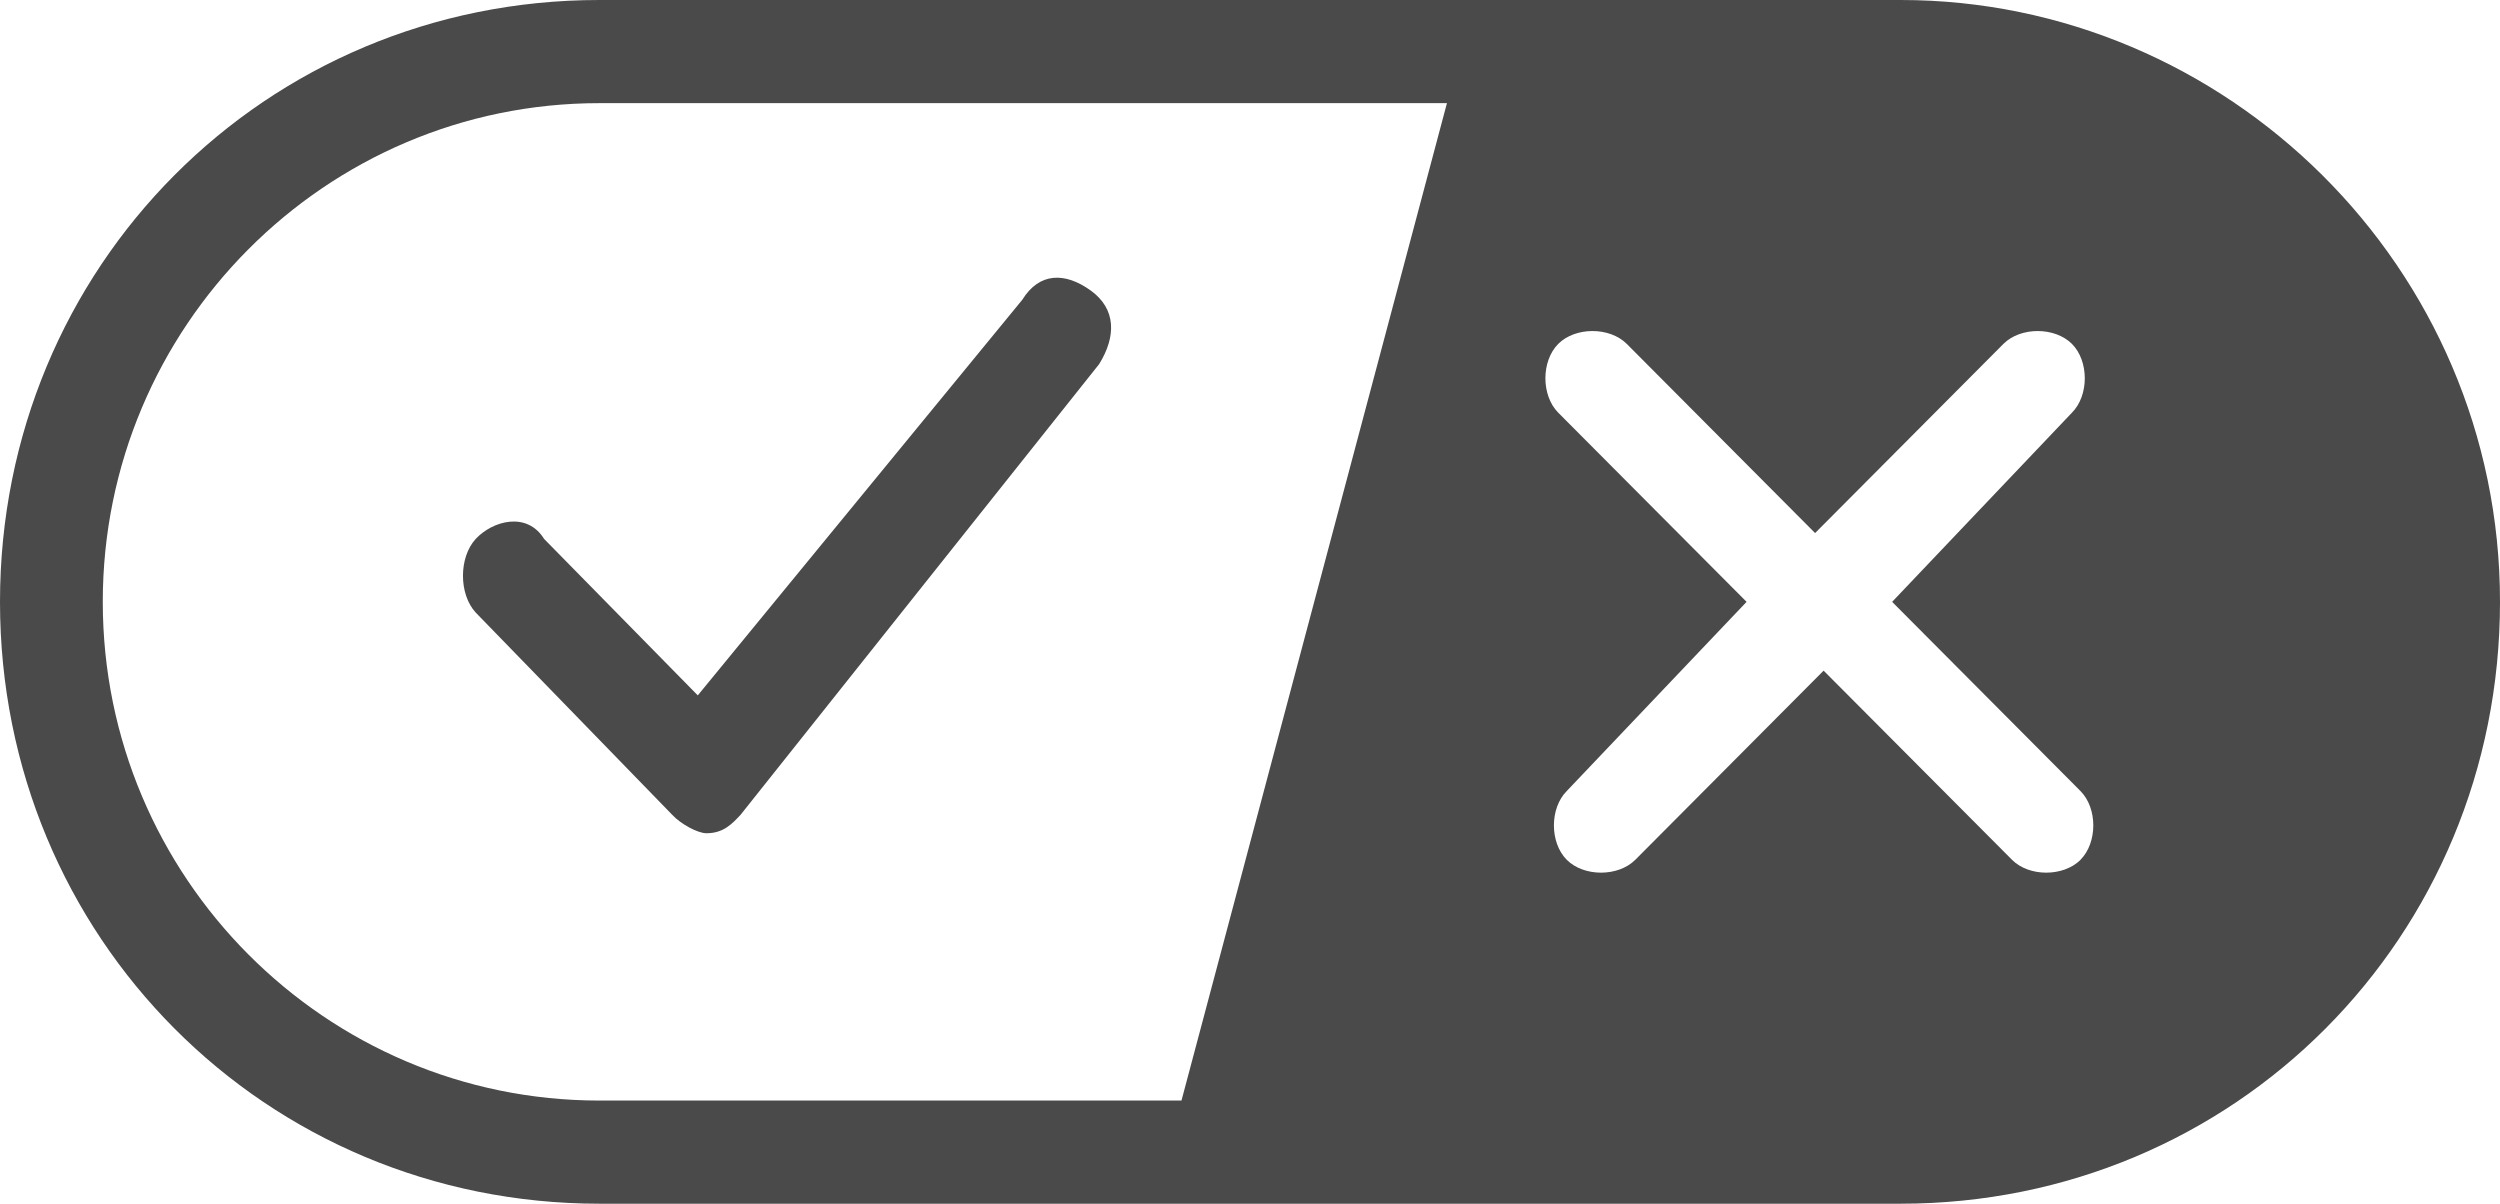
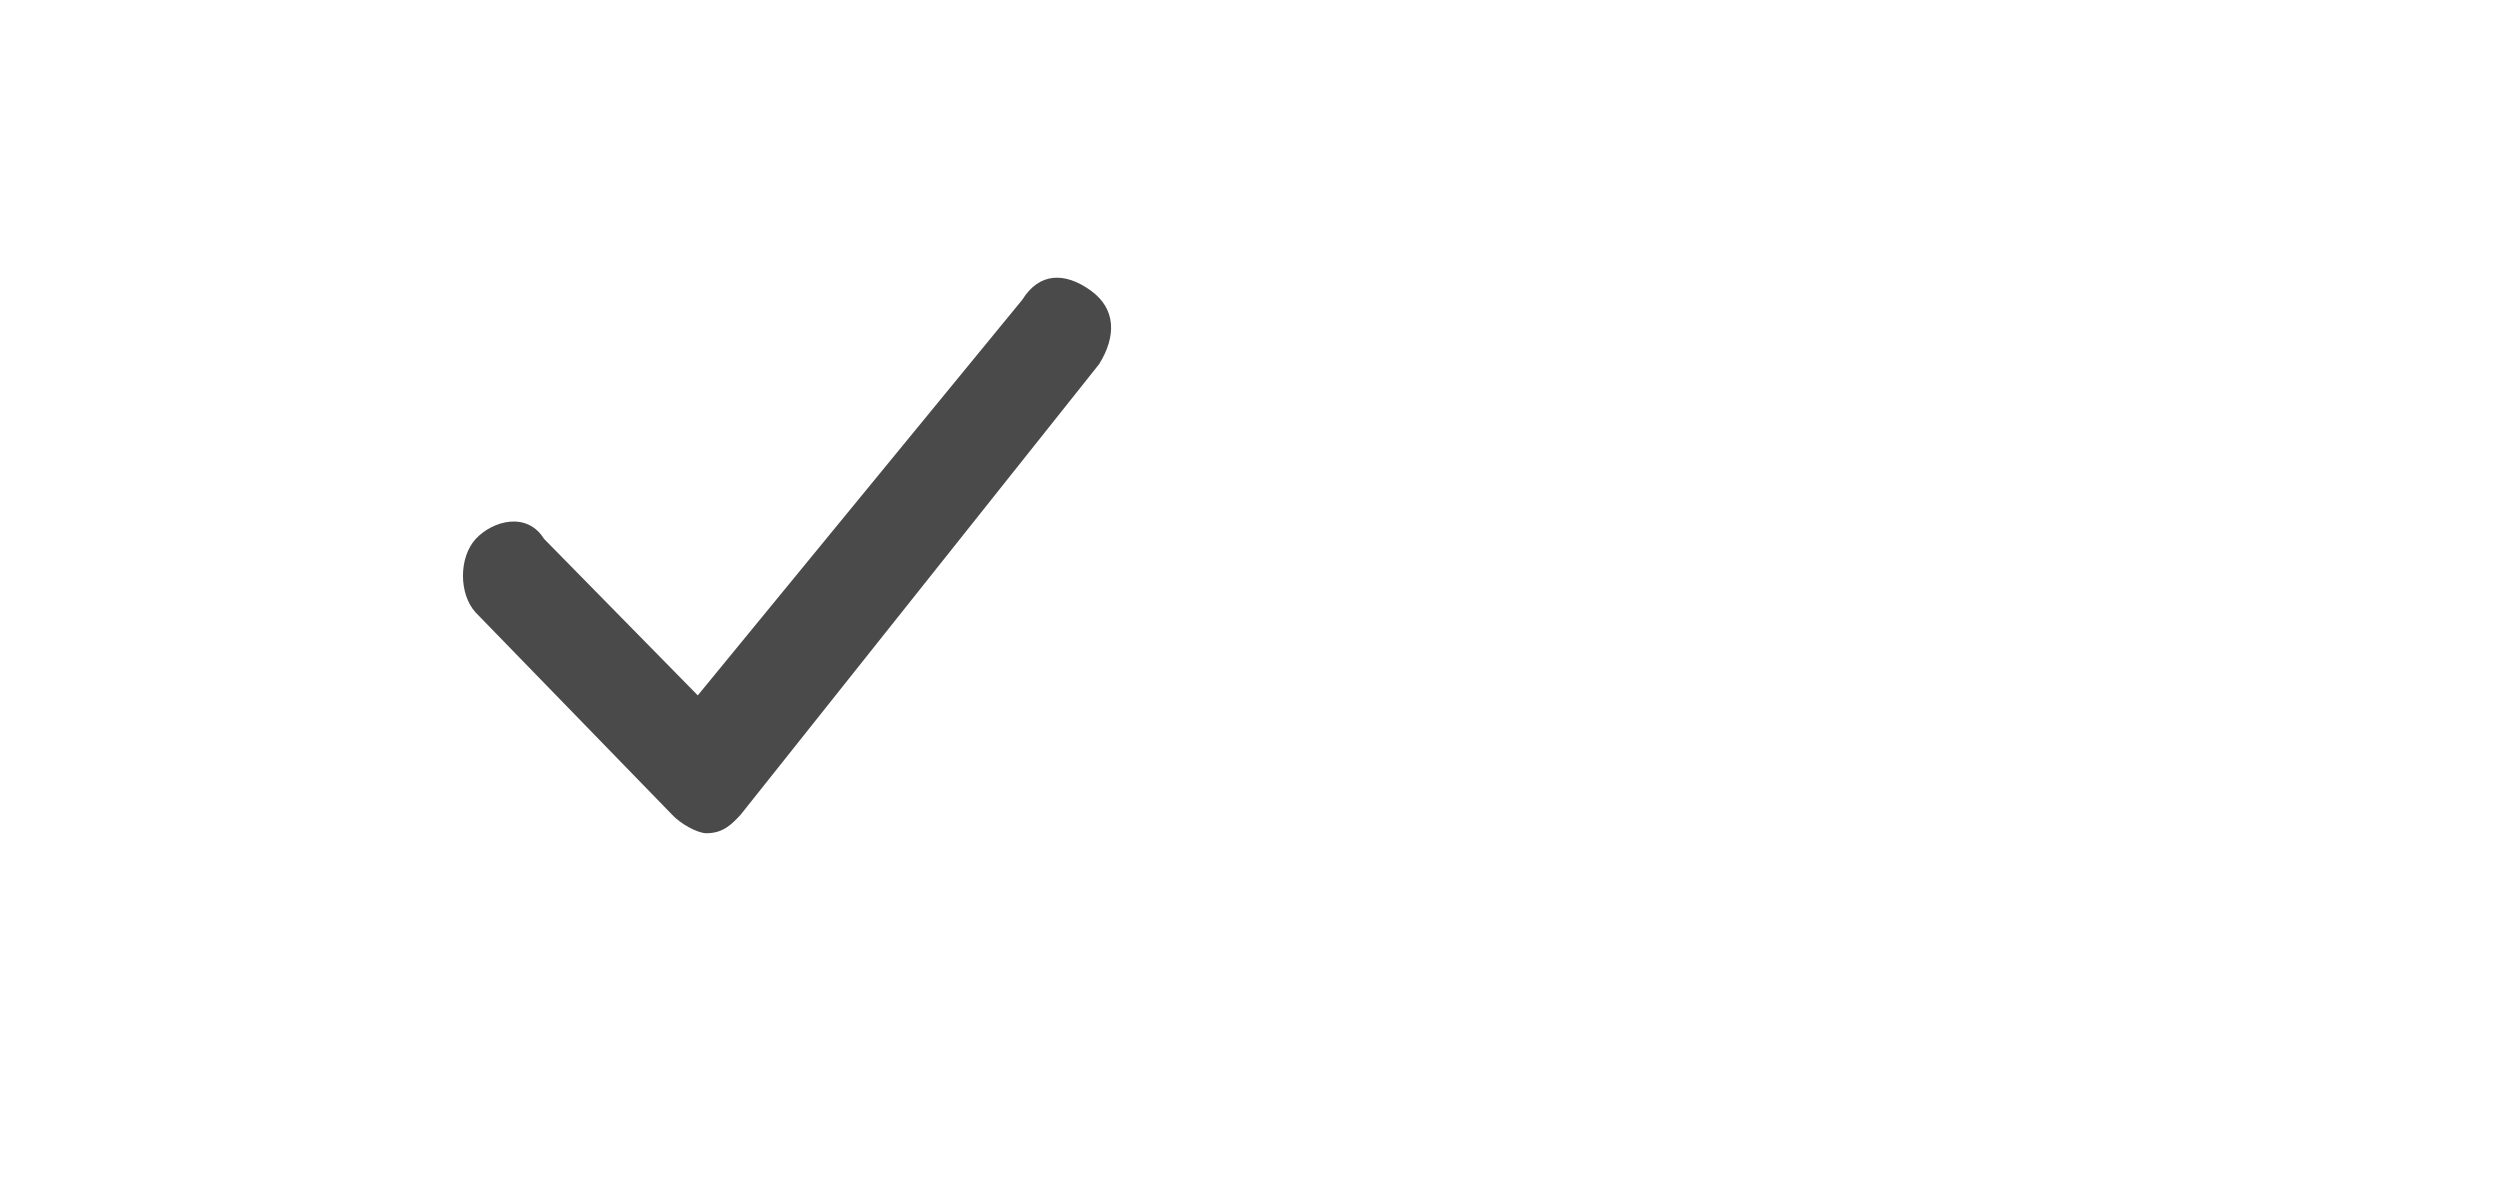
<svg xmlns="http://www.w3.org/2000/svg" width="27" height="13" viewBox="0 0 27 13">
  <g fill="#4A4A4A" fill-rule="nonzero">
-     <path d="M20.527 0H6.473C2.866 0 0 2.879 0 6.5S2.866 13 6.473 13h14.054C24.134 13 27 10.121 27 6.5S24.041 0 20.527 0zM12.76 11.886H6.473c-2.96 0-5.363-2.415-5.363-5.386s2.404-5.386 5.363-5.386h9.154L12.76 11.886zm9.71-2.6c-.186.185-.556.185-.74 0l-2.035-2.043-2.034 2.043c-.185.185-.555.185-.74 0-.185-.186-.185-.557 0-.743L18.863 6.5l-2.034-2.043c-.185-.186-.185-.557 0-.743.185-.185.555-.185.74 0l2.034 2.043 2.034-2.043c.185-.185.555-.185.74 0 .185.186.185.557 0 .743L20.435 6.5l2.034 2.043c.185.186.185.557 0 .743z" />
    <path d="M5.138 5.82c-.184.2-.184.597 0 .796L7.26 8.8c.092.1.276.199.369.199.184 0 .276-.1.369-.199l3.873-4.868c.185-.298.185-.596-.092-.795-.276-.198-.553-.198-.738.1L7.536 7.51l-1.66-1.69c-.184-.297-.553-.198-.738 0z" />
  </g>
</svg>